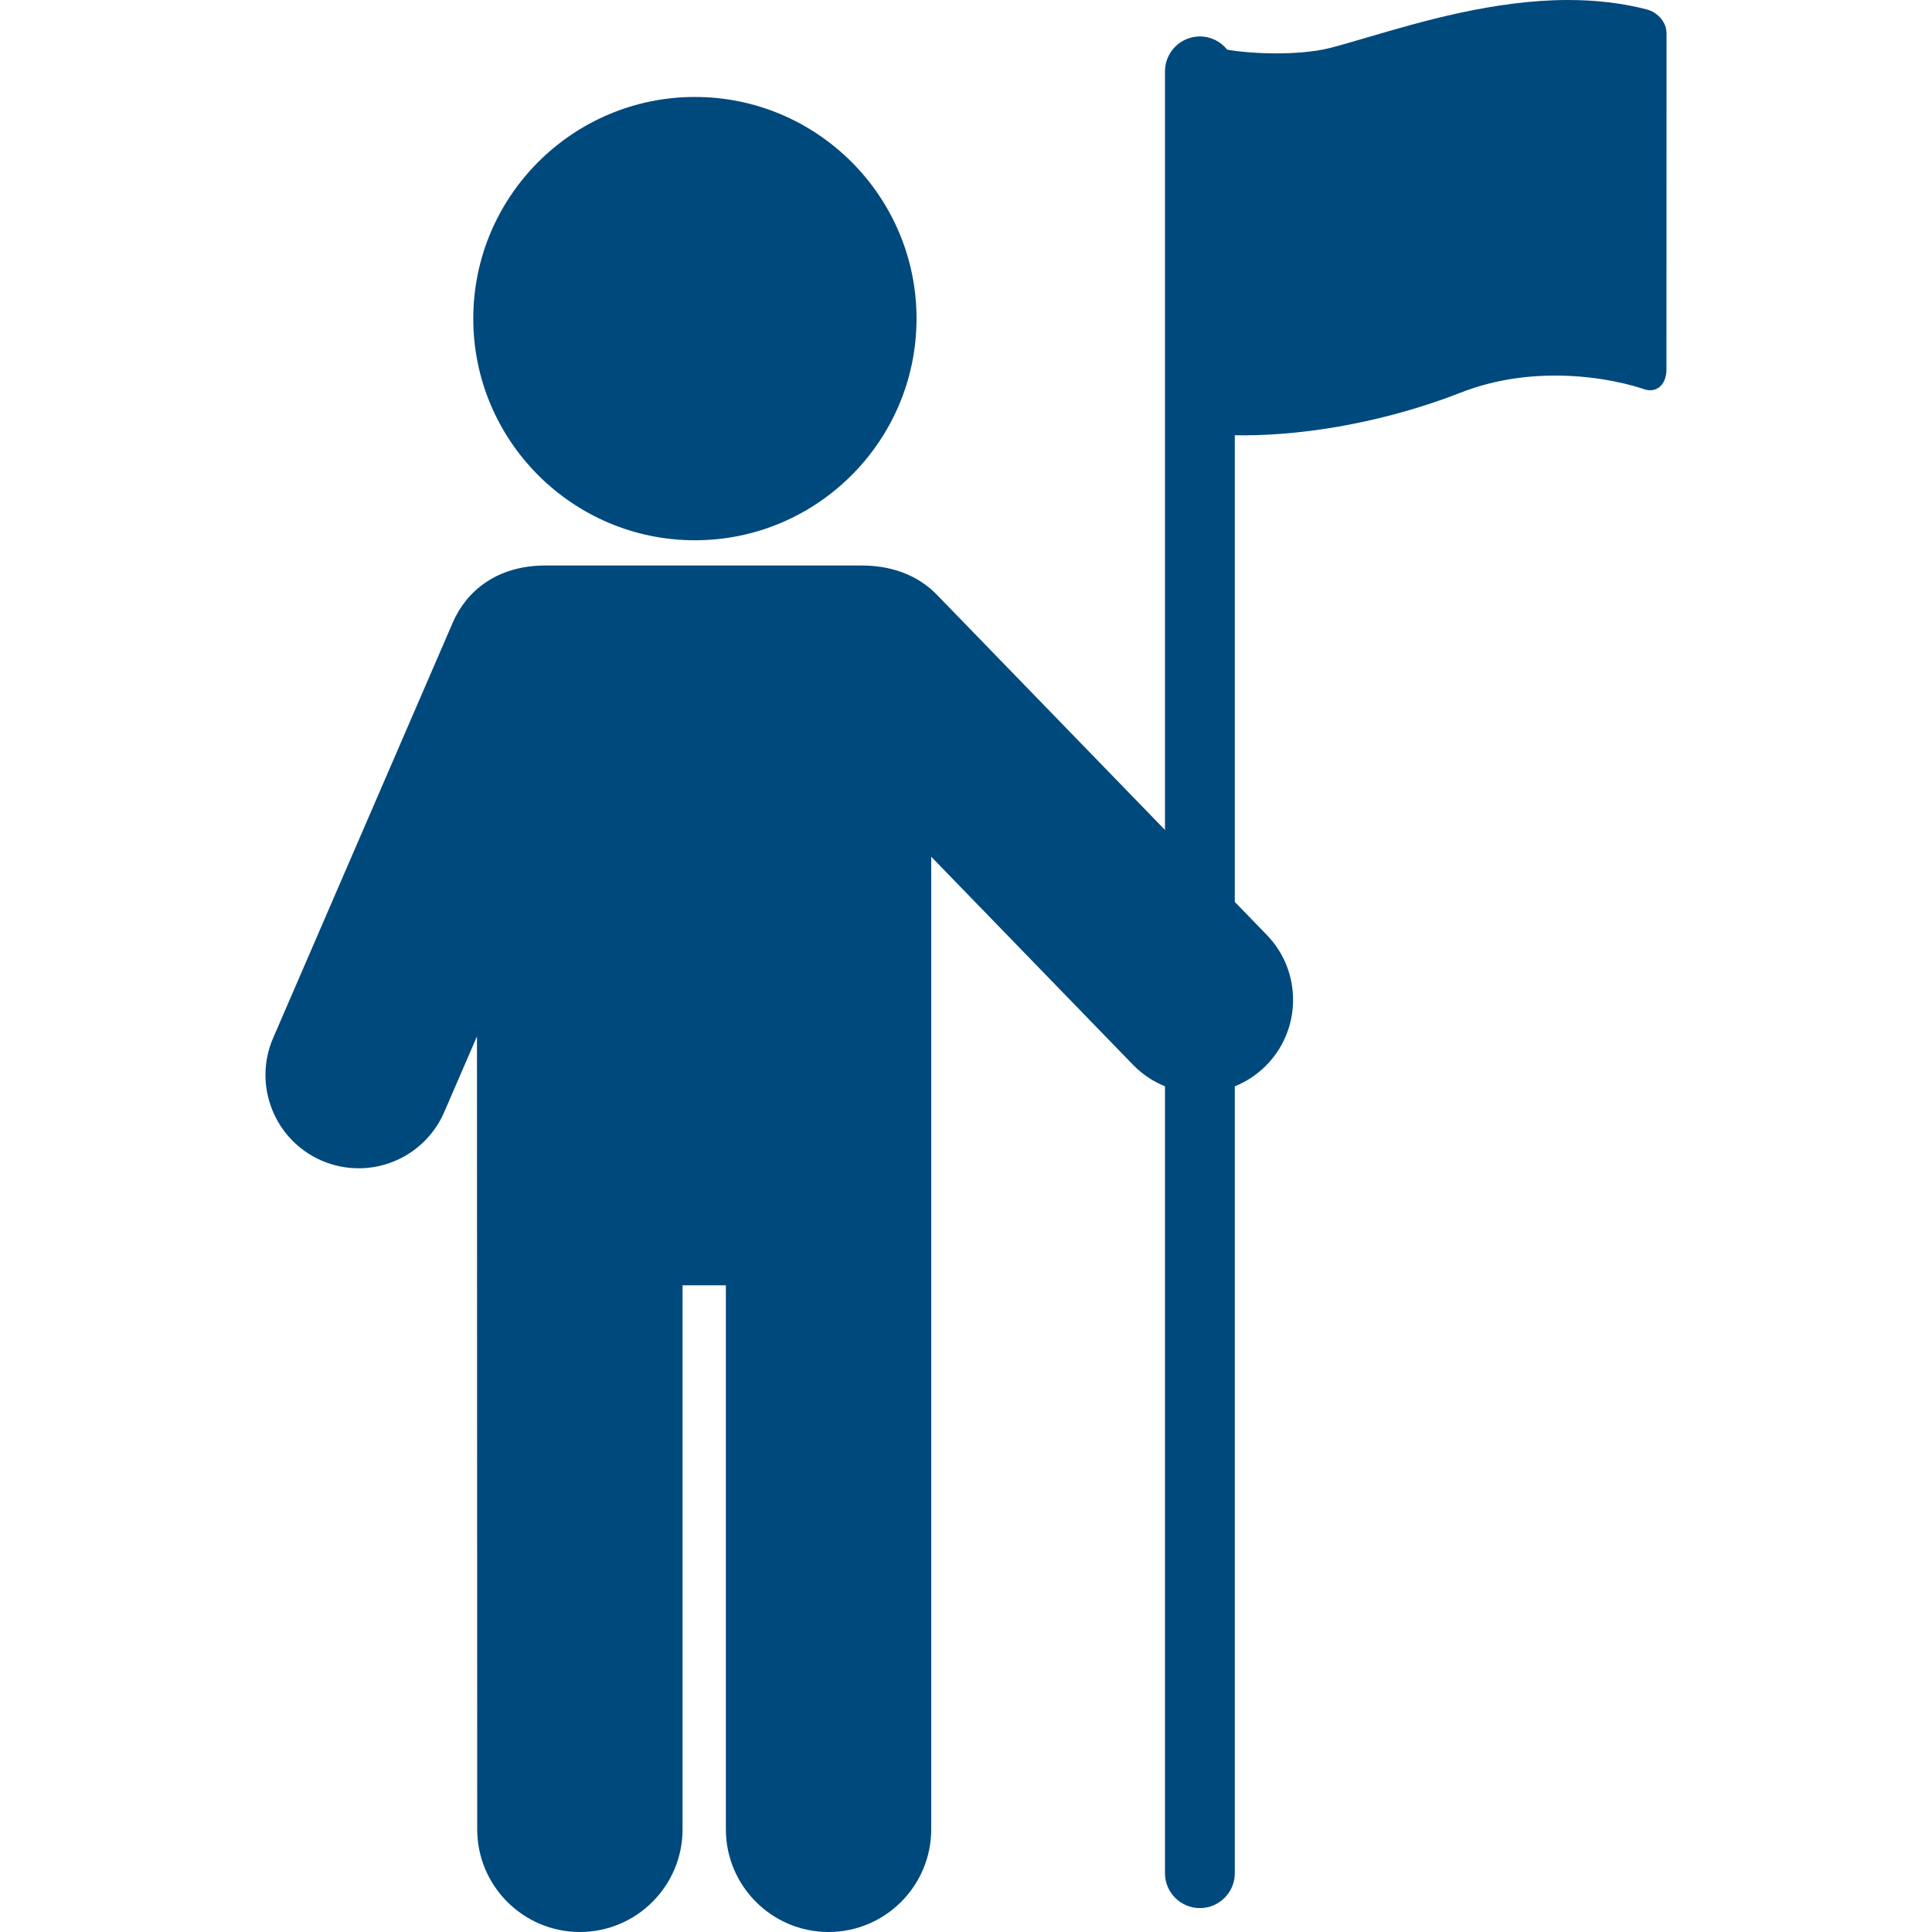
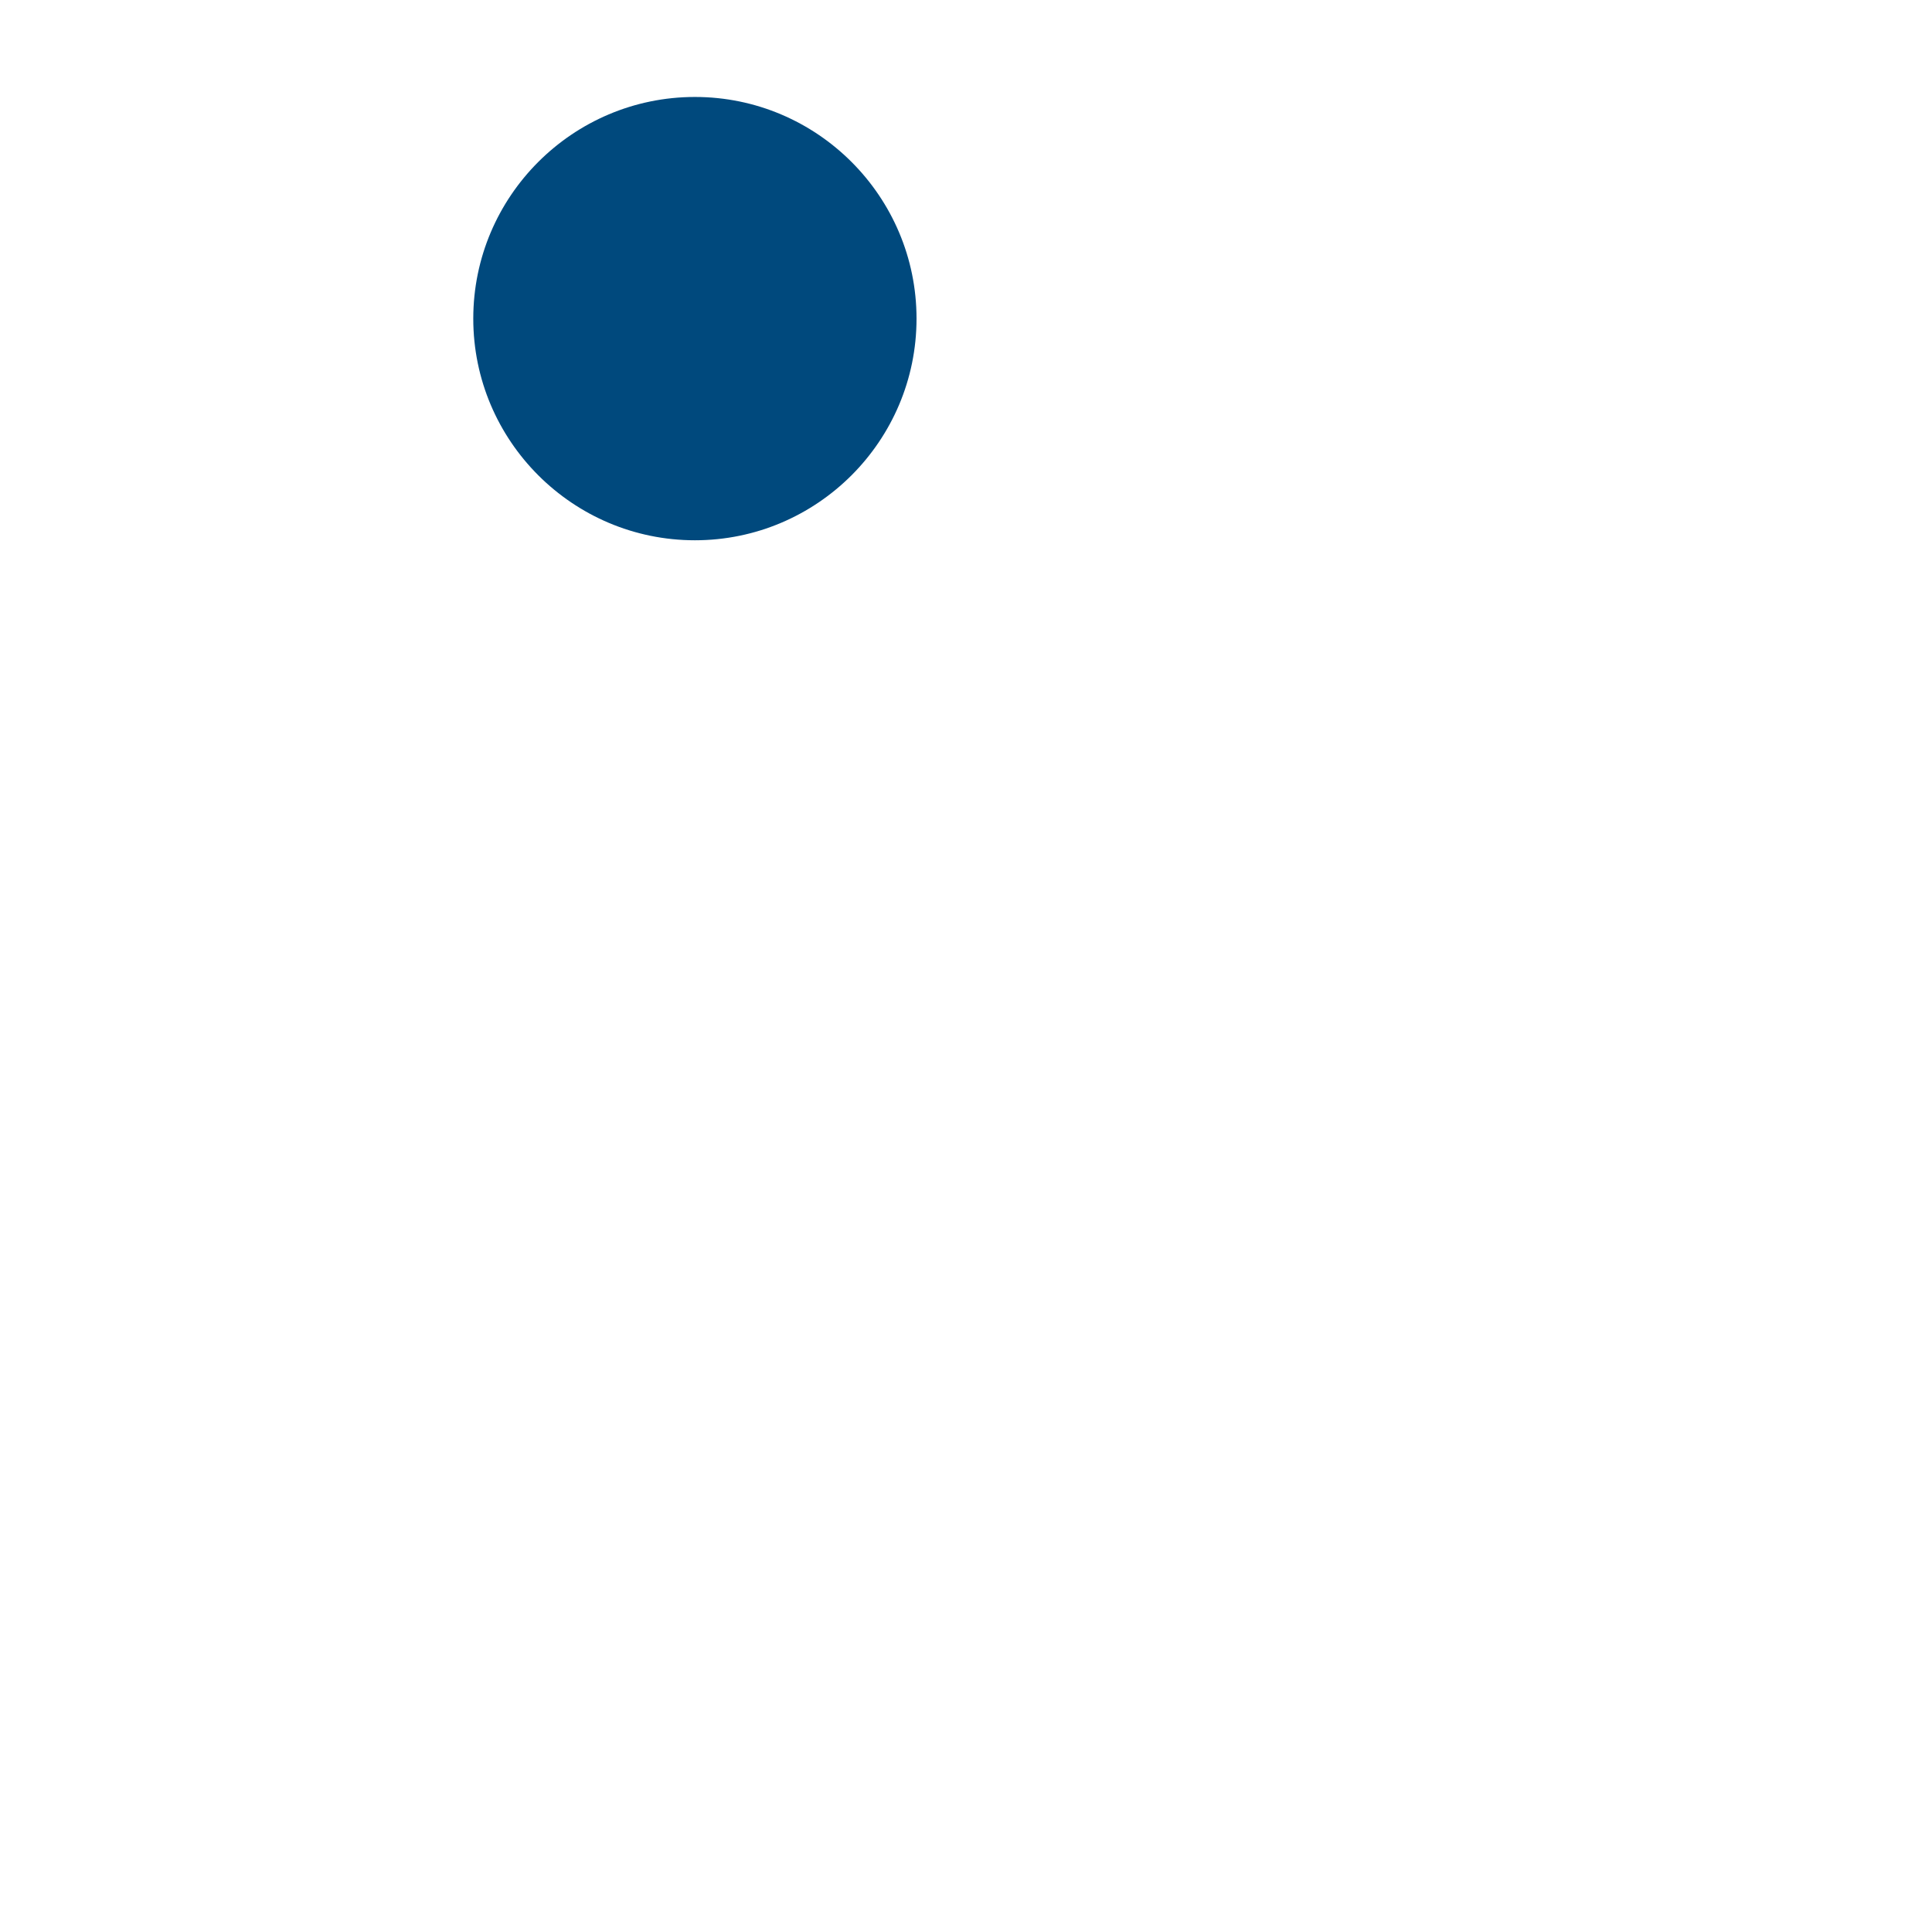
<svg xmlns="http://www.w3.org/2000/svg" fill="#00497D" height="800px" width="800px" version="1.1" id="Capa_1" viewBox="0 0 440.769 440.769" xml:space="preserve">
  <g id="SVGRepo_bgCarrier" stroke-width="0" />
  <g id="SVGRepo_tracerCarrier" stroke-linecap="round" stroke-linejoin="round" />
  <g id="SVGRepo_iconCarrier">
    <g>
      <path d="M158.541,123.258c27.877,0,50.557-22.685,50.557-50.569c0-27.884-22.68-50.568-50.557-50.568 c-27.883,0-50.568,22.685-50.568,50.568C107.972,100.573,130.658,123.258,158.541,123.258z" />
-       <path d="M375.833,2.188C370.316,0.736,364.247,0,357.793,0c-16.819,0-33.523,4.91-45.72,8.494c-3.09,0.908-6.009,1.766-8.496,2.413 c-4.03,1.049-8.972,1.268-12.408,1.268c-4.056,0-8.22-0.324-11.192-0.844c-1.459-1.835-3.707-3.015-6.233-3.015 c-4.399,0-7.965,3.566-7.965,7.965v173.061l-52.074-53.695c-3.375-3.48-8.915-6.636-17.164-6.636h-72.049 c-11.327,0-18.161,6.007-21.185,13.002l-40.998,94.809c-4.652,10.764,0.317,23.309,11.08,27.964 c2.689,1.162,5.527,1.751,8.434,1.751c8.494,0,16.159-5.037,19.529-12.832l7.464-17.26l0.055,180.899 c0,12.917,10.508,23.425,23.424,23.425c12.917,0,23.427-10.508,23.427-23.425V293.233h9.879v124.111 c0,12.917,10.508,23.425,23.424,23.425s23.425-10.508,23.425-23.425v-221.89l46.027,47.46c2.104,2.17,4.59,3.819,7.303,4.914 V427.35c0,4.399,3.565,7.965,7.965,7.965c4.399,0,7.965-3.566,7.965-7.965V247.837c2.519-1.017,4.842-2.52,6.845-4.461 c8.418-8.165,8.624-21.657,0.459-30.075l-7.304-7.531V99.288c0.601,0.011,1.196,0.03,1.804,0.03c15.788,0,33.91-3.55,49.719-9.739 c6.598-2.584,13.855-3.895,21.57-3.895c10.425,0,18.188,2.387,20.318,3.118c0.45,0.155,0.901,0.233,1.342,0.233 c1.141,0,2.139-0.519,2.809-1.461c0.608-0.855,0.916-2.018,0.916-3.454l0.02-76.446C380.206,4.517,377.525,2.634,375.833,2.188z" />
    </g>
  </g>
</svg>